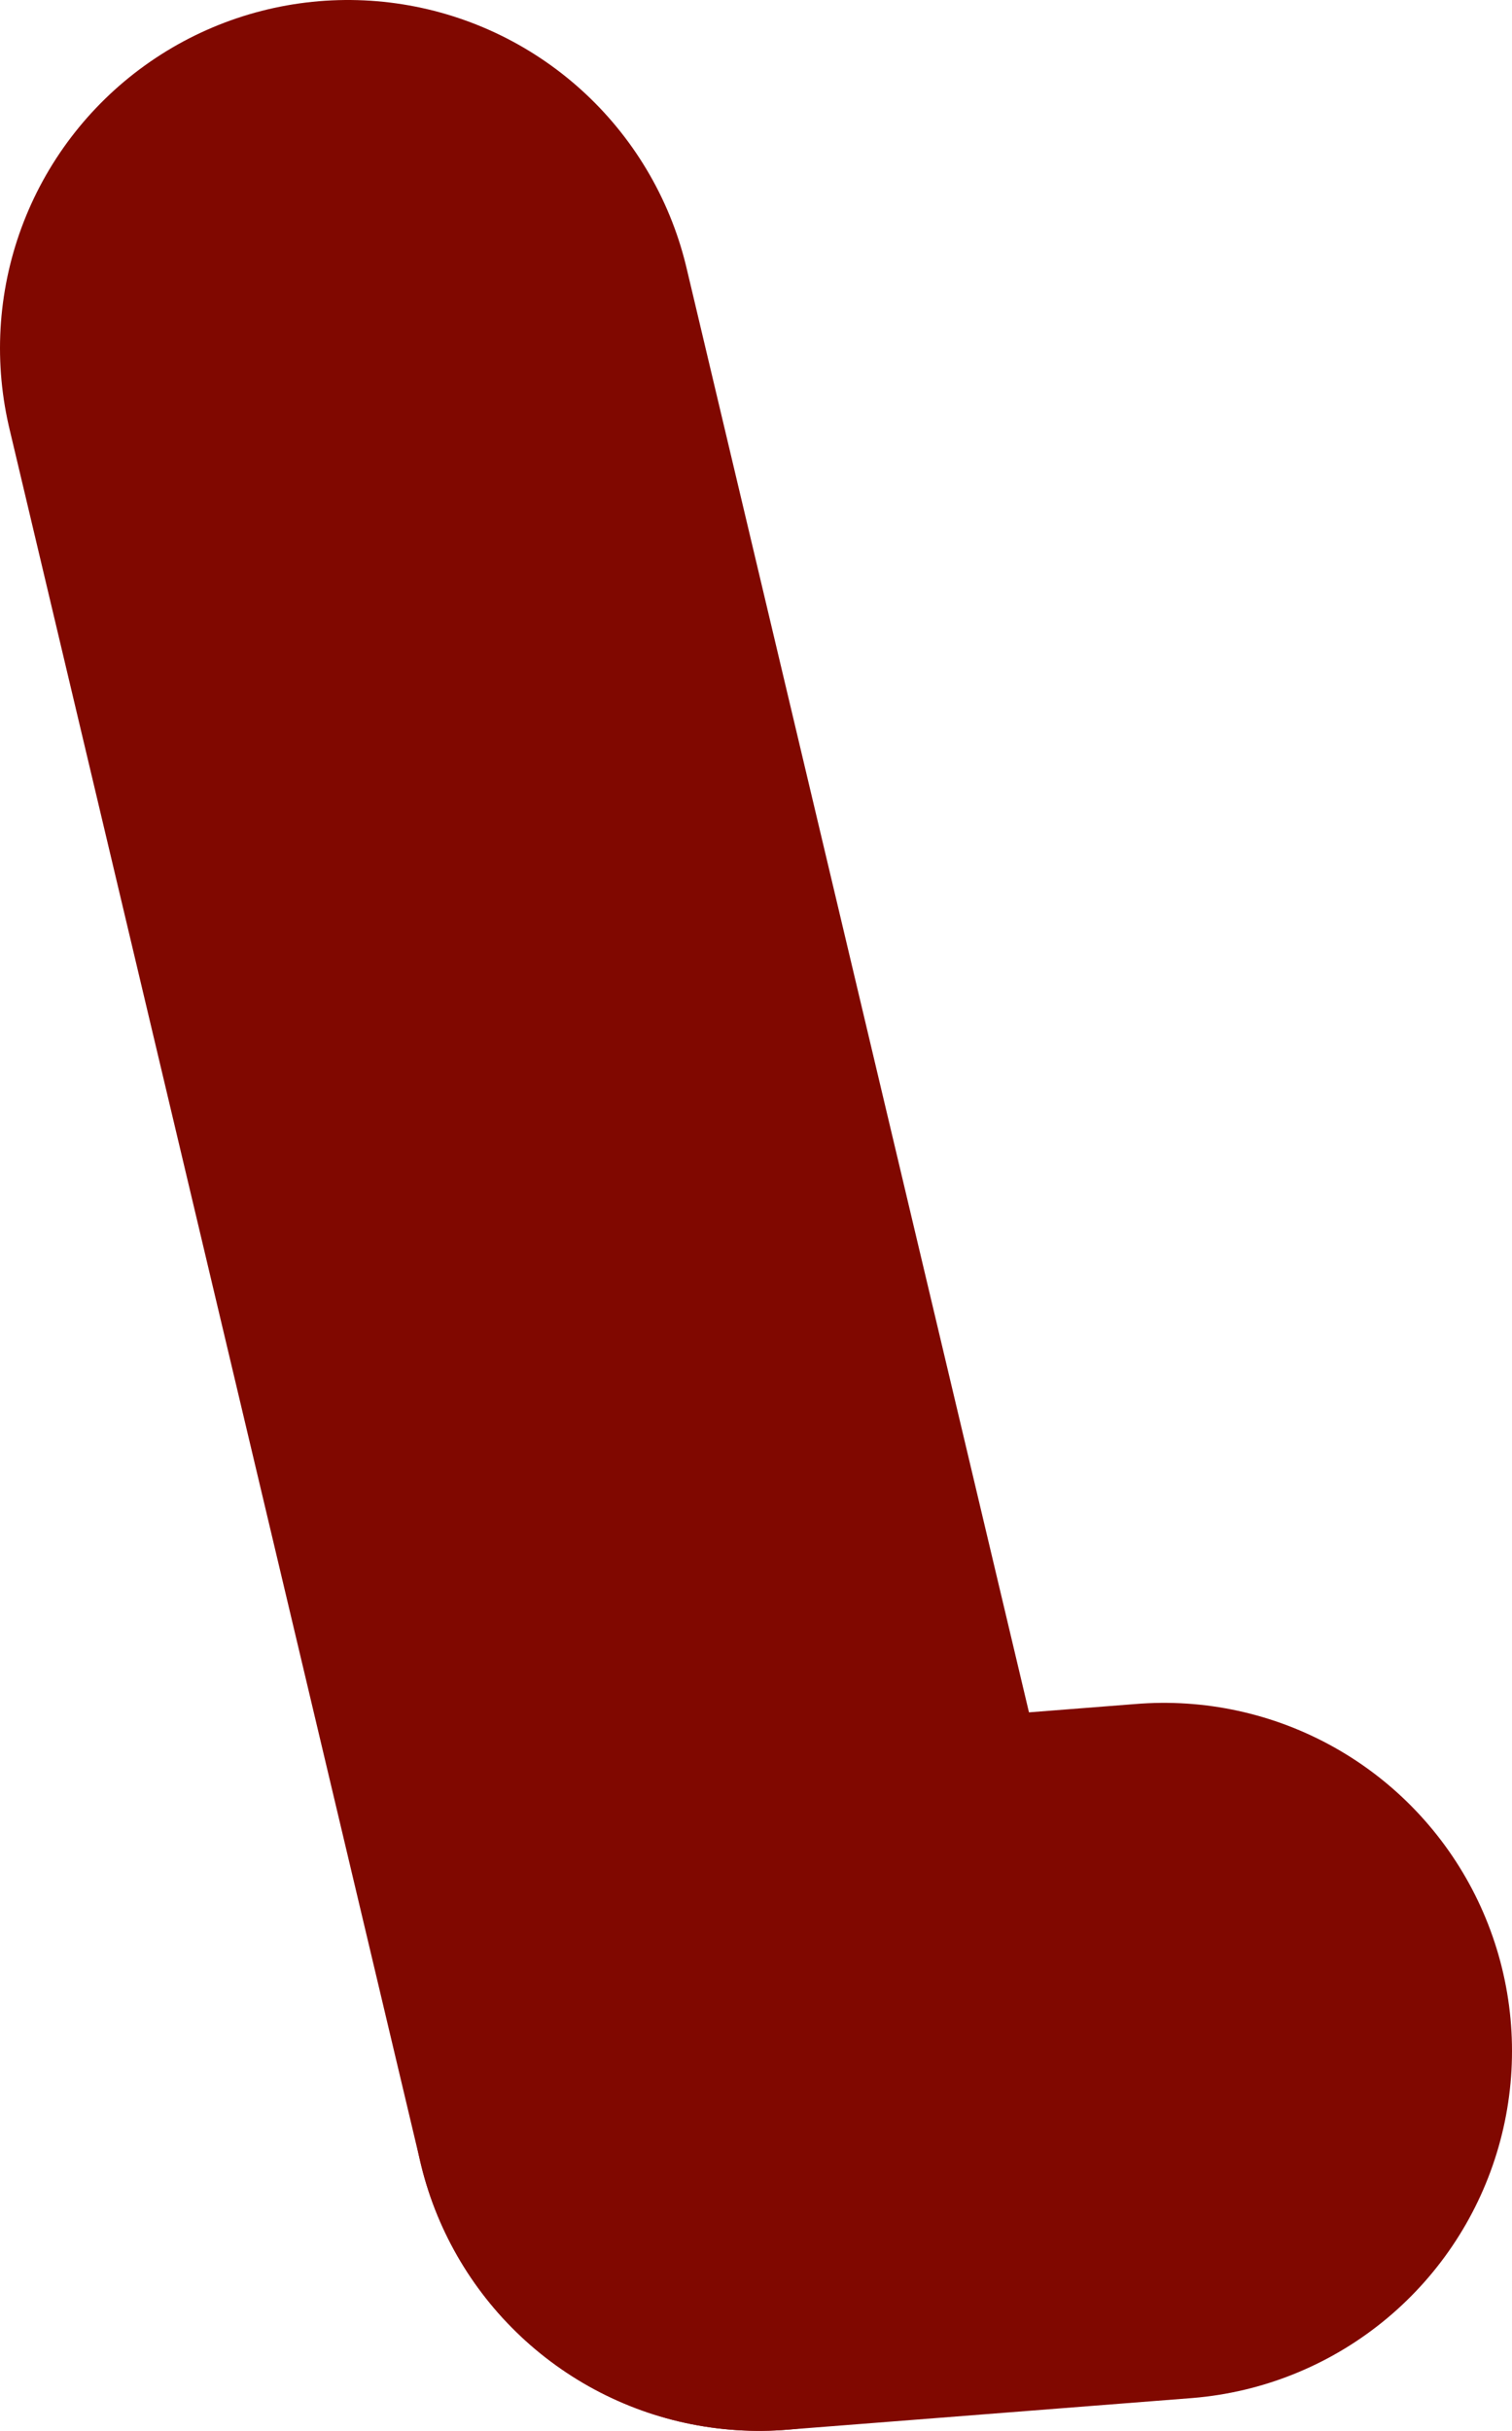
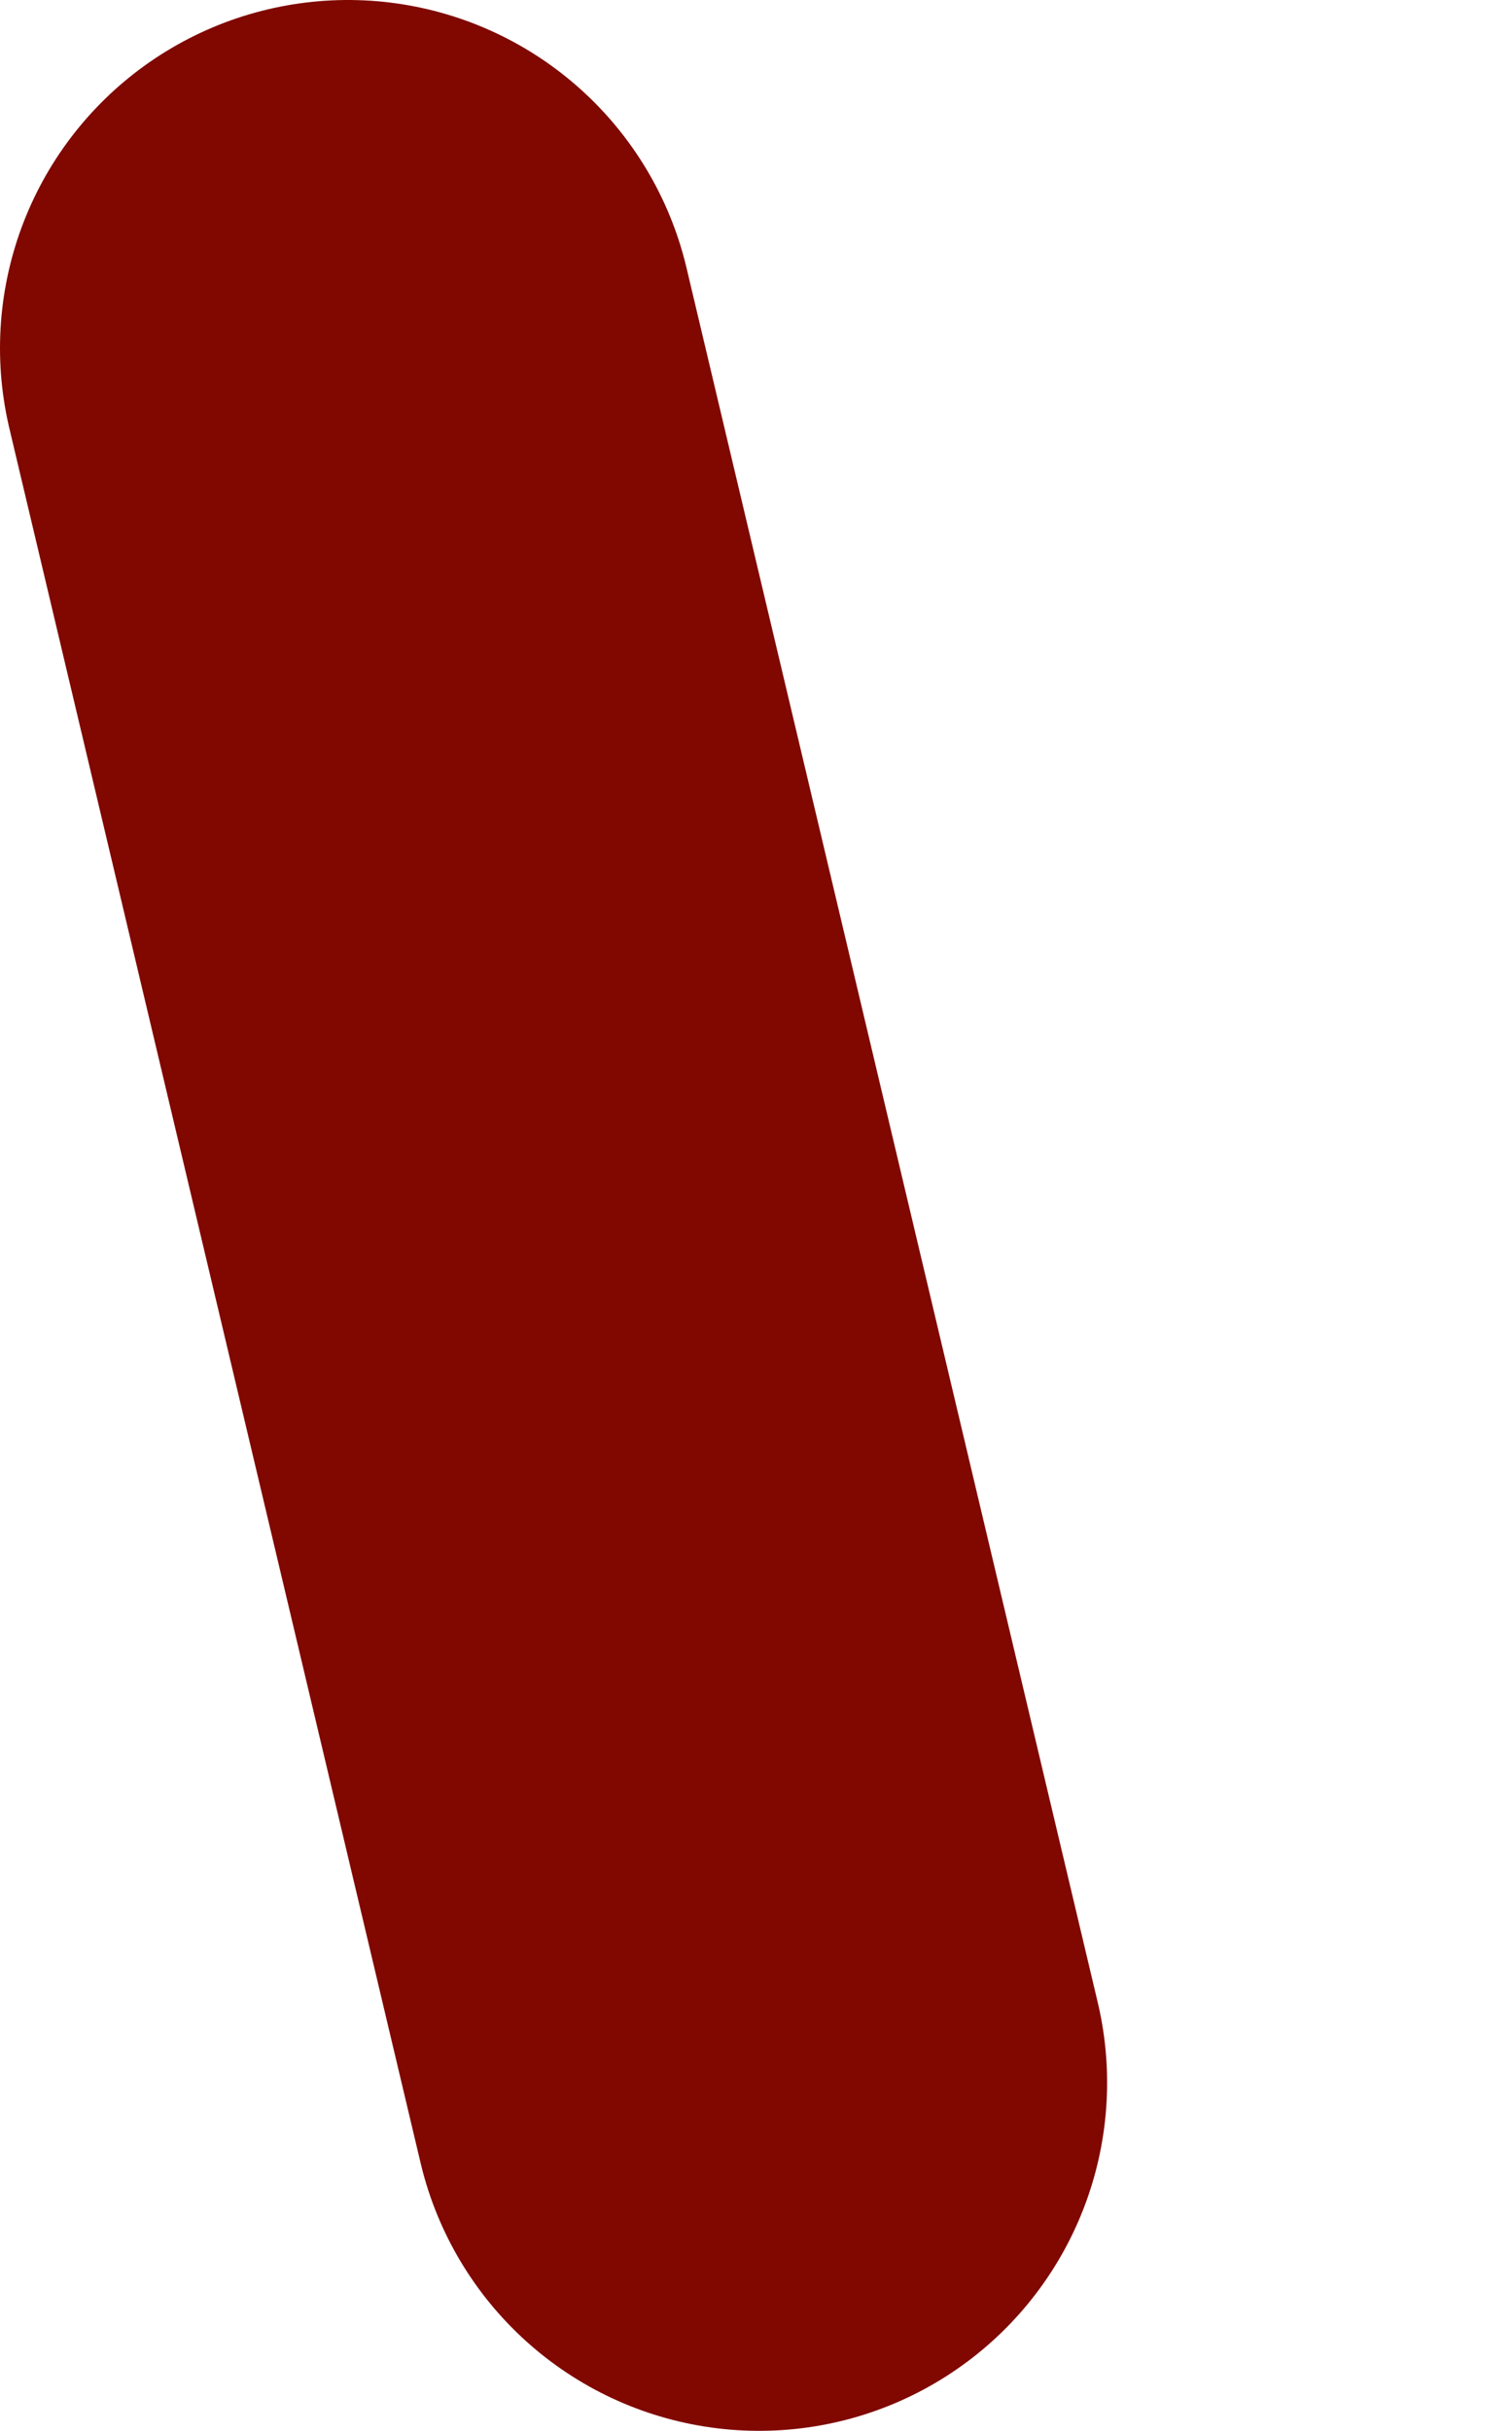
<svg xmlns="http://www.w3.org/2000/svg" height="19.2px" width="11.95px">
  <g transform="matrix(1.0, 0.0, 0.0, 1.0, 76.85, -3.4)">
-     <path d="M-70.85 19.85 L-67.65 19.6" fill="none" stroke="#800800" stroke-linecap="round" stroke-linejoin="round" stroke-width="5.5" />
    <path d="M-74.1 6.15 L-70.85 19.85 Z" fill="none" stroke="#800800" stroke-linecap="round" stroke-linejoin="round" stroke-width="5.5" />
  </g>
</svg>